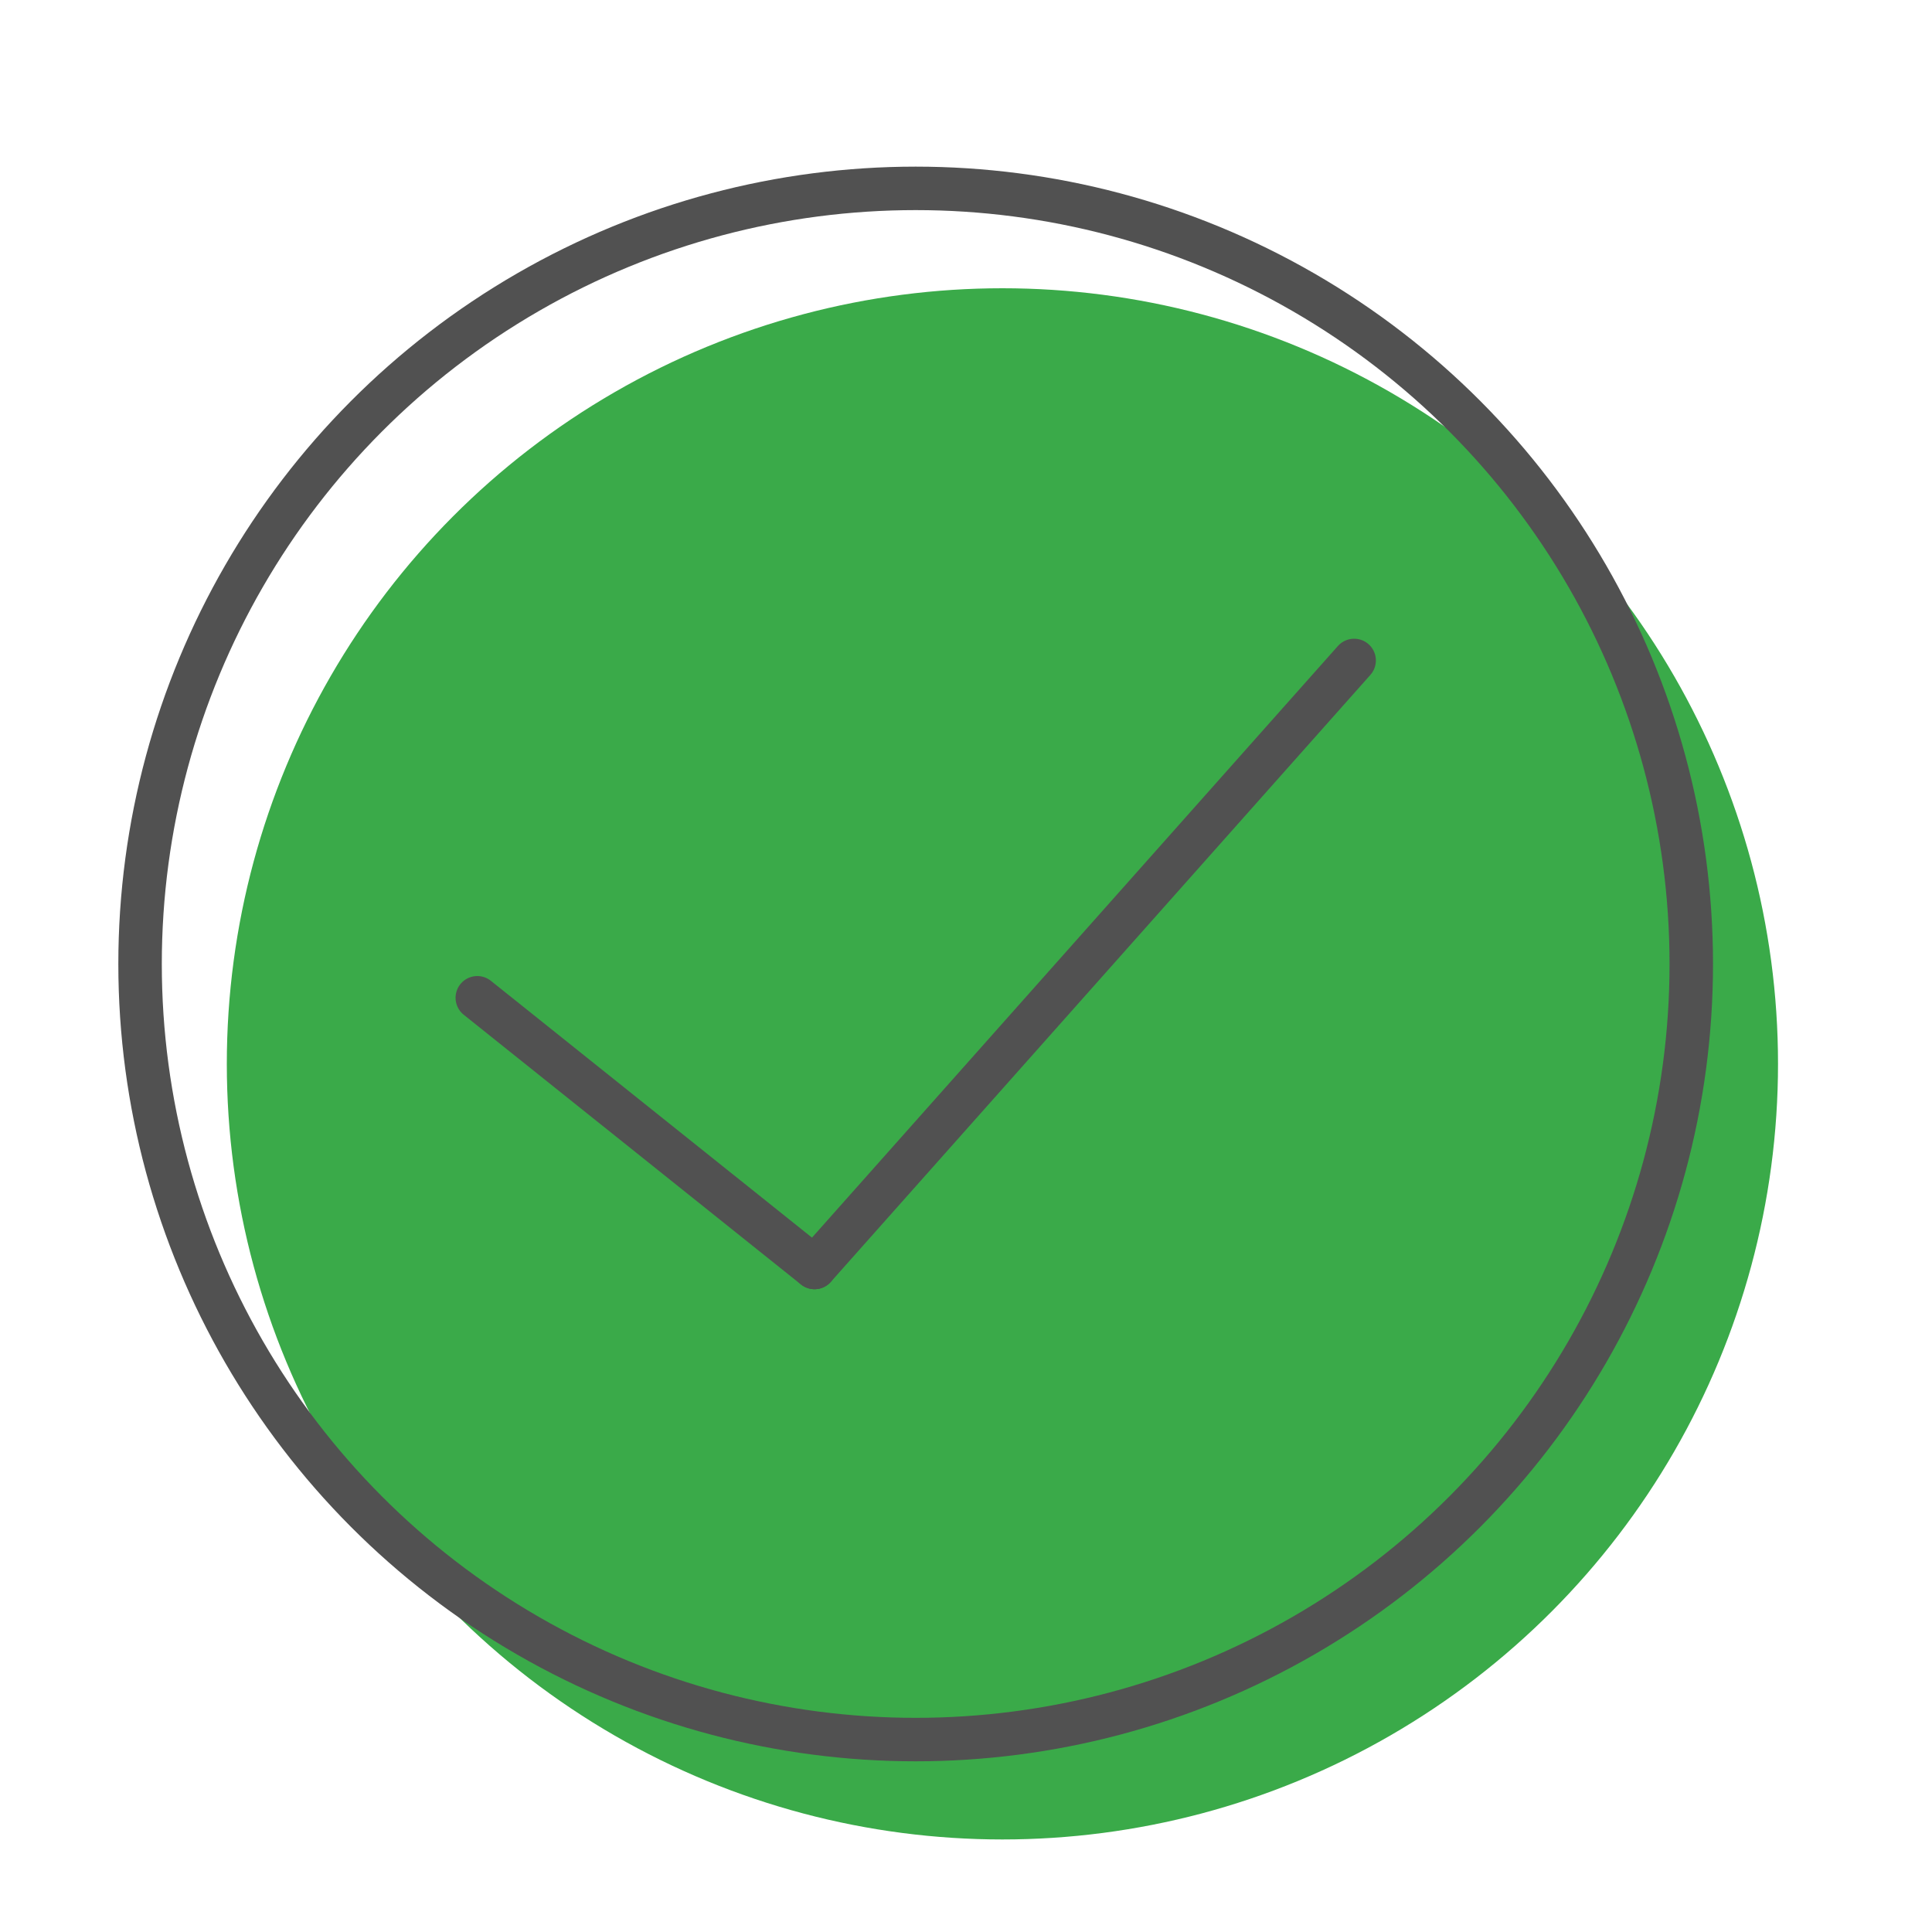
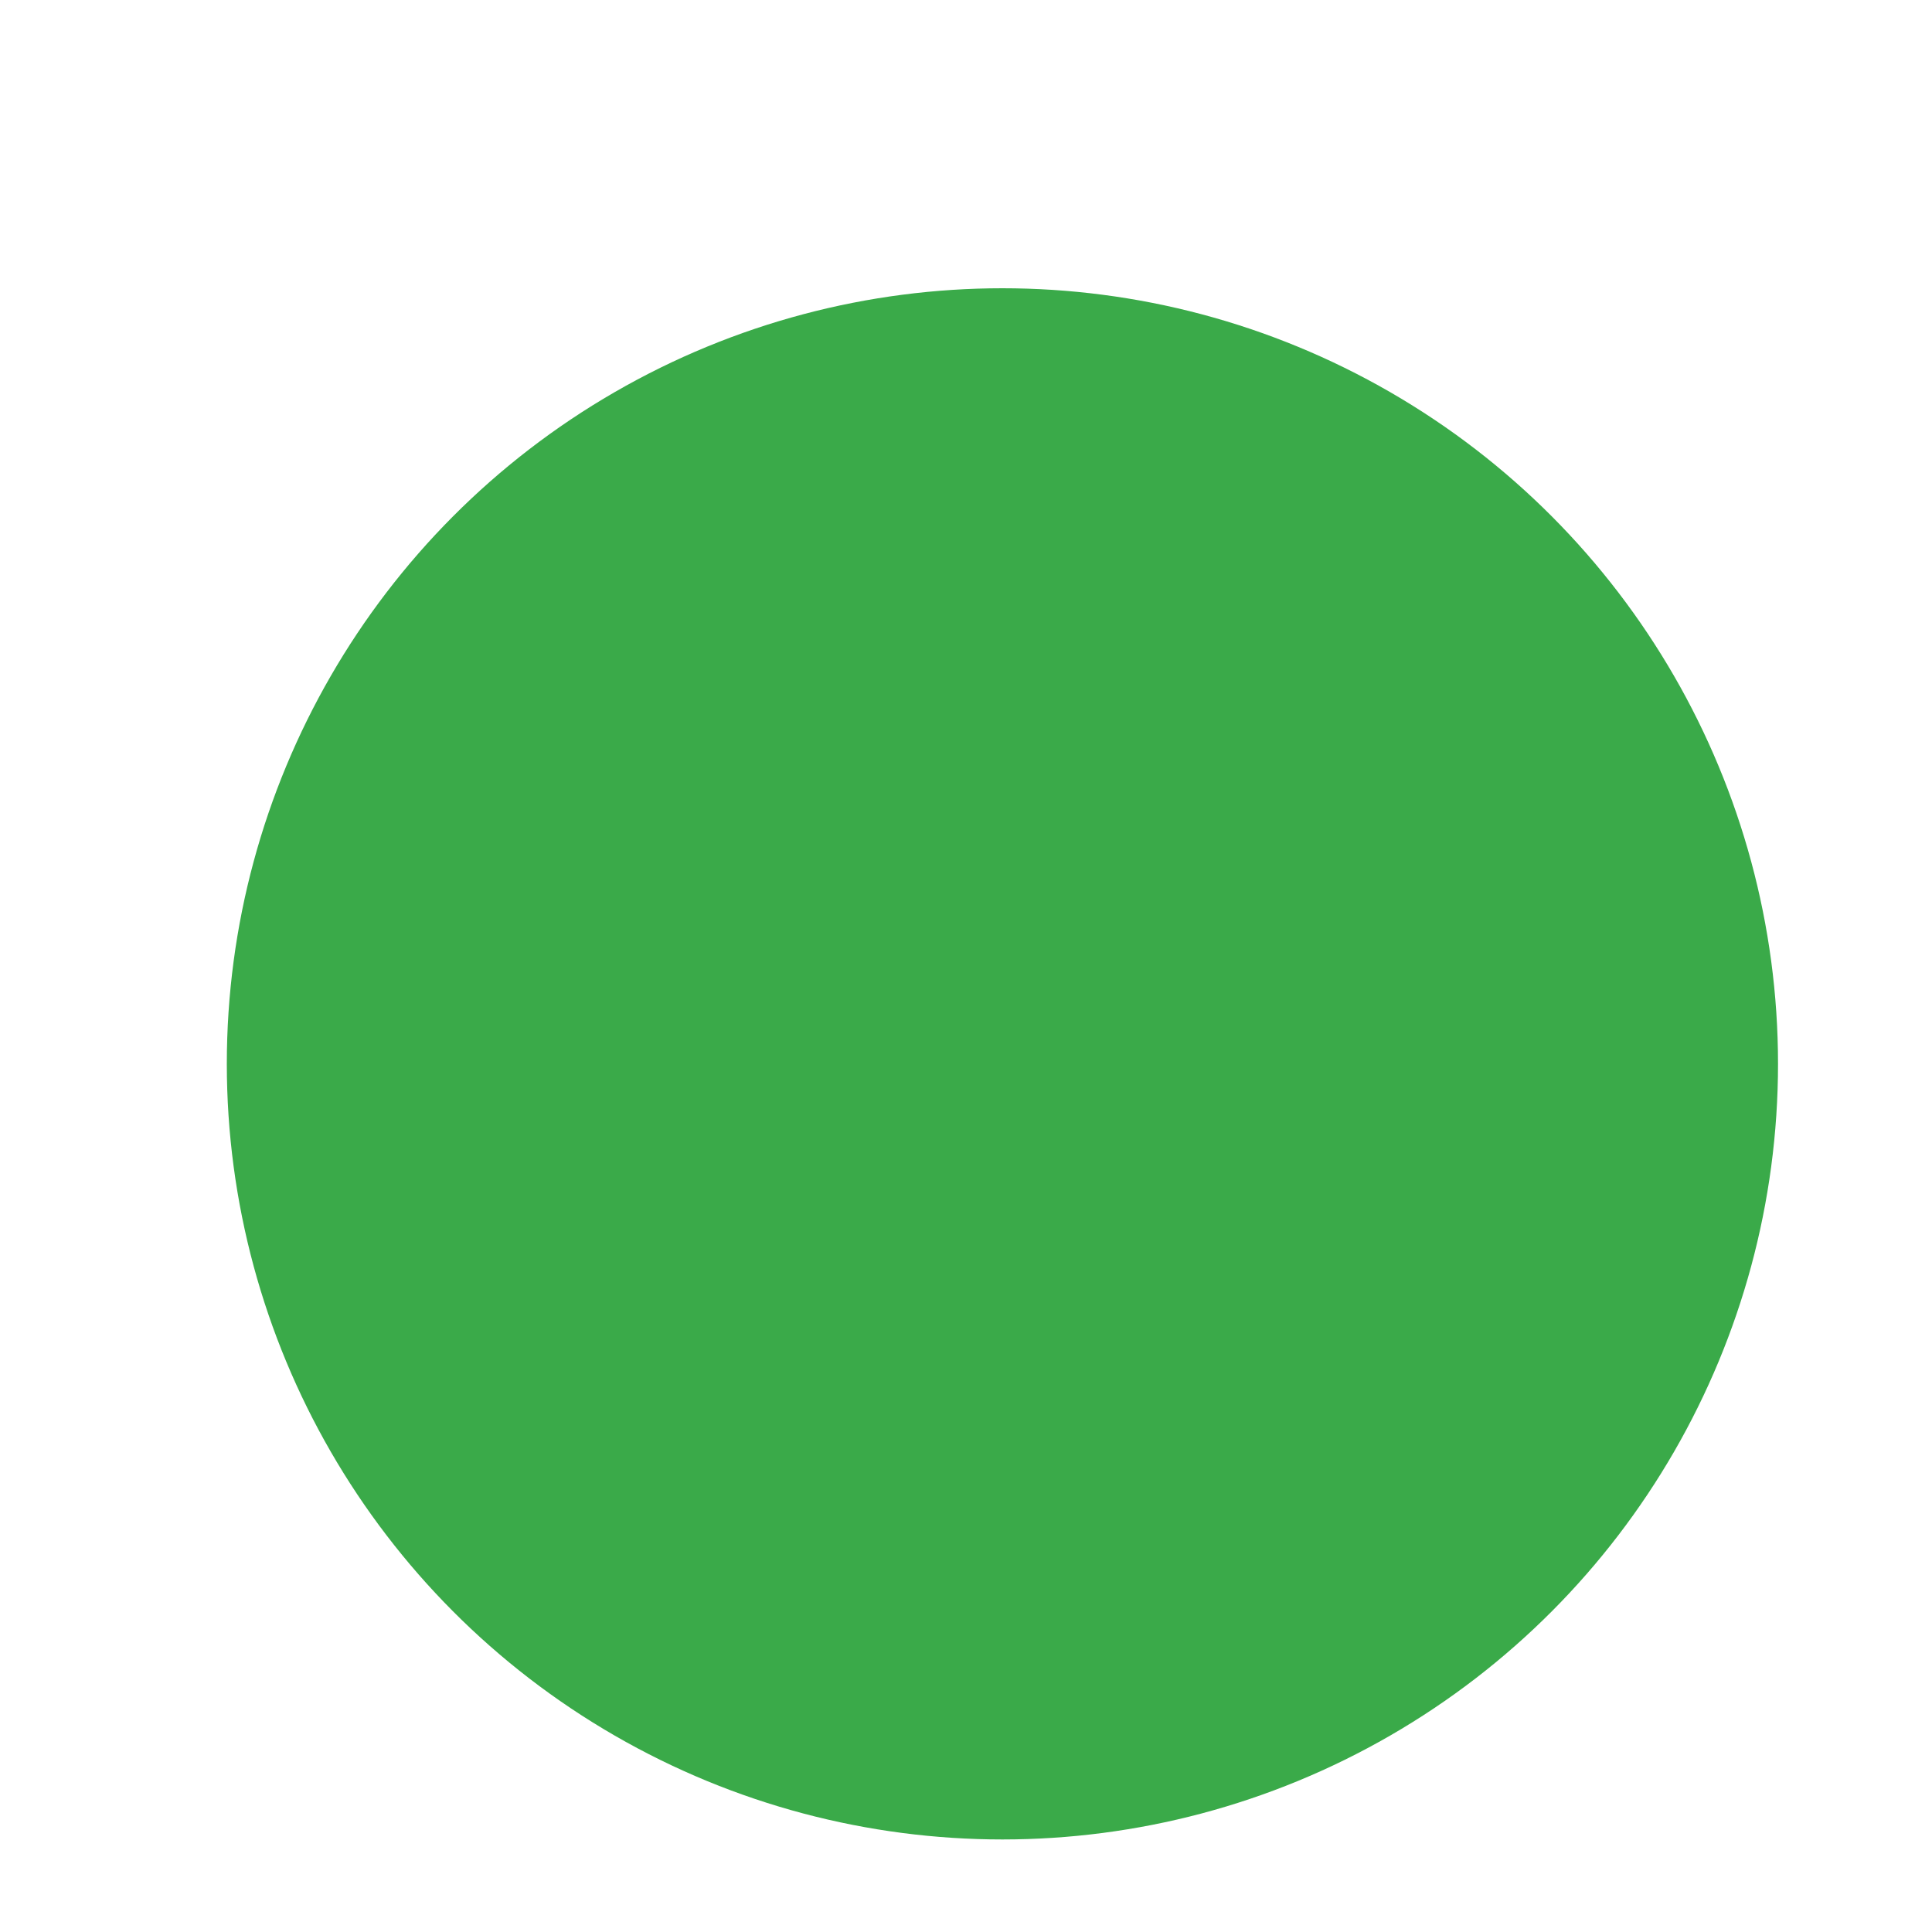
<svg xmlns="http://www.w3.org/2000/svg" viewBox="0 0 200 200">
  <defs>
    <style>.cls-1{isolation:isolate;}.cls-2{fill:#3aaa49;}.cls-3{mix-blend-mode:multiply;}.cls-4{fill:none;stroke:#515151;stroke-linecap:round;stroke-linejoin:round;stroke-width:4.5px;}</style>
  </defs>
  <title>Compare Methods</title>
  <g class="cls-1">
    <g id="Layer_1" data-name="Layer 1">
      <circle class="cls-2" cx="103.77" cy="110.13" r="80.29" />
      <g class="cls-3">
-         <circle class="cls-4" cx="94.79" cy="99.79" r="80.29" />
-         <line class="cls-4" x1="140.18" y1="68.37" x2="84.32" y2="131.21" />
-         <line class="cls-4" x1="49.41" y1="103.29" x2="84.32" y2="131.21" />
-       </g>
+         </g>
    </g>
  </g>
</svg>